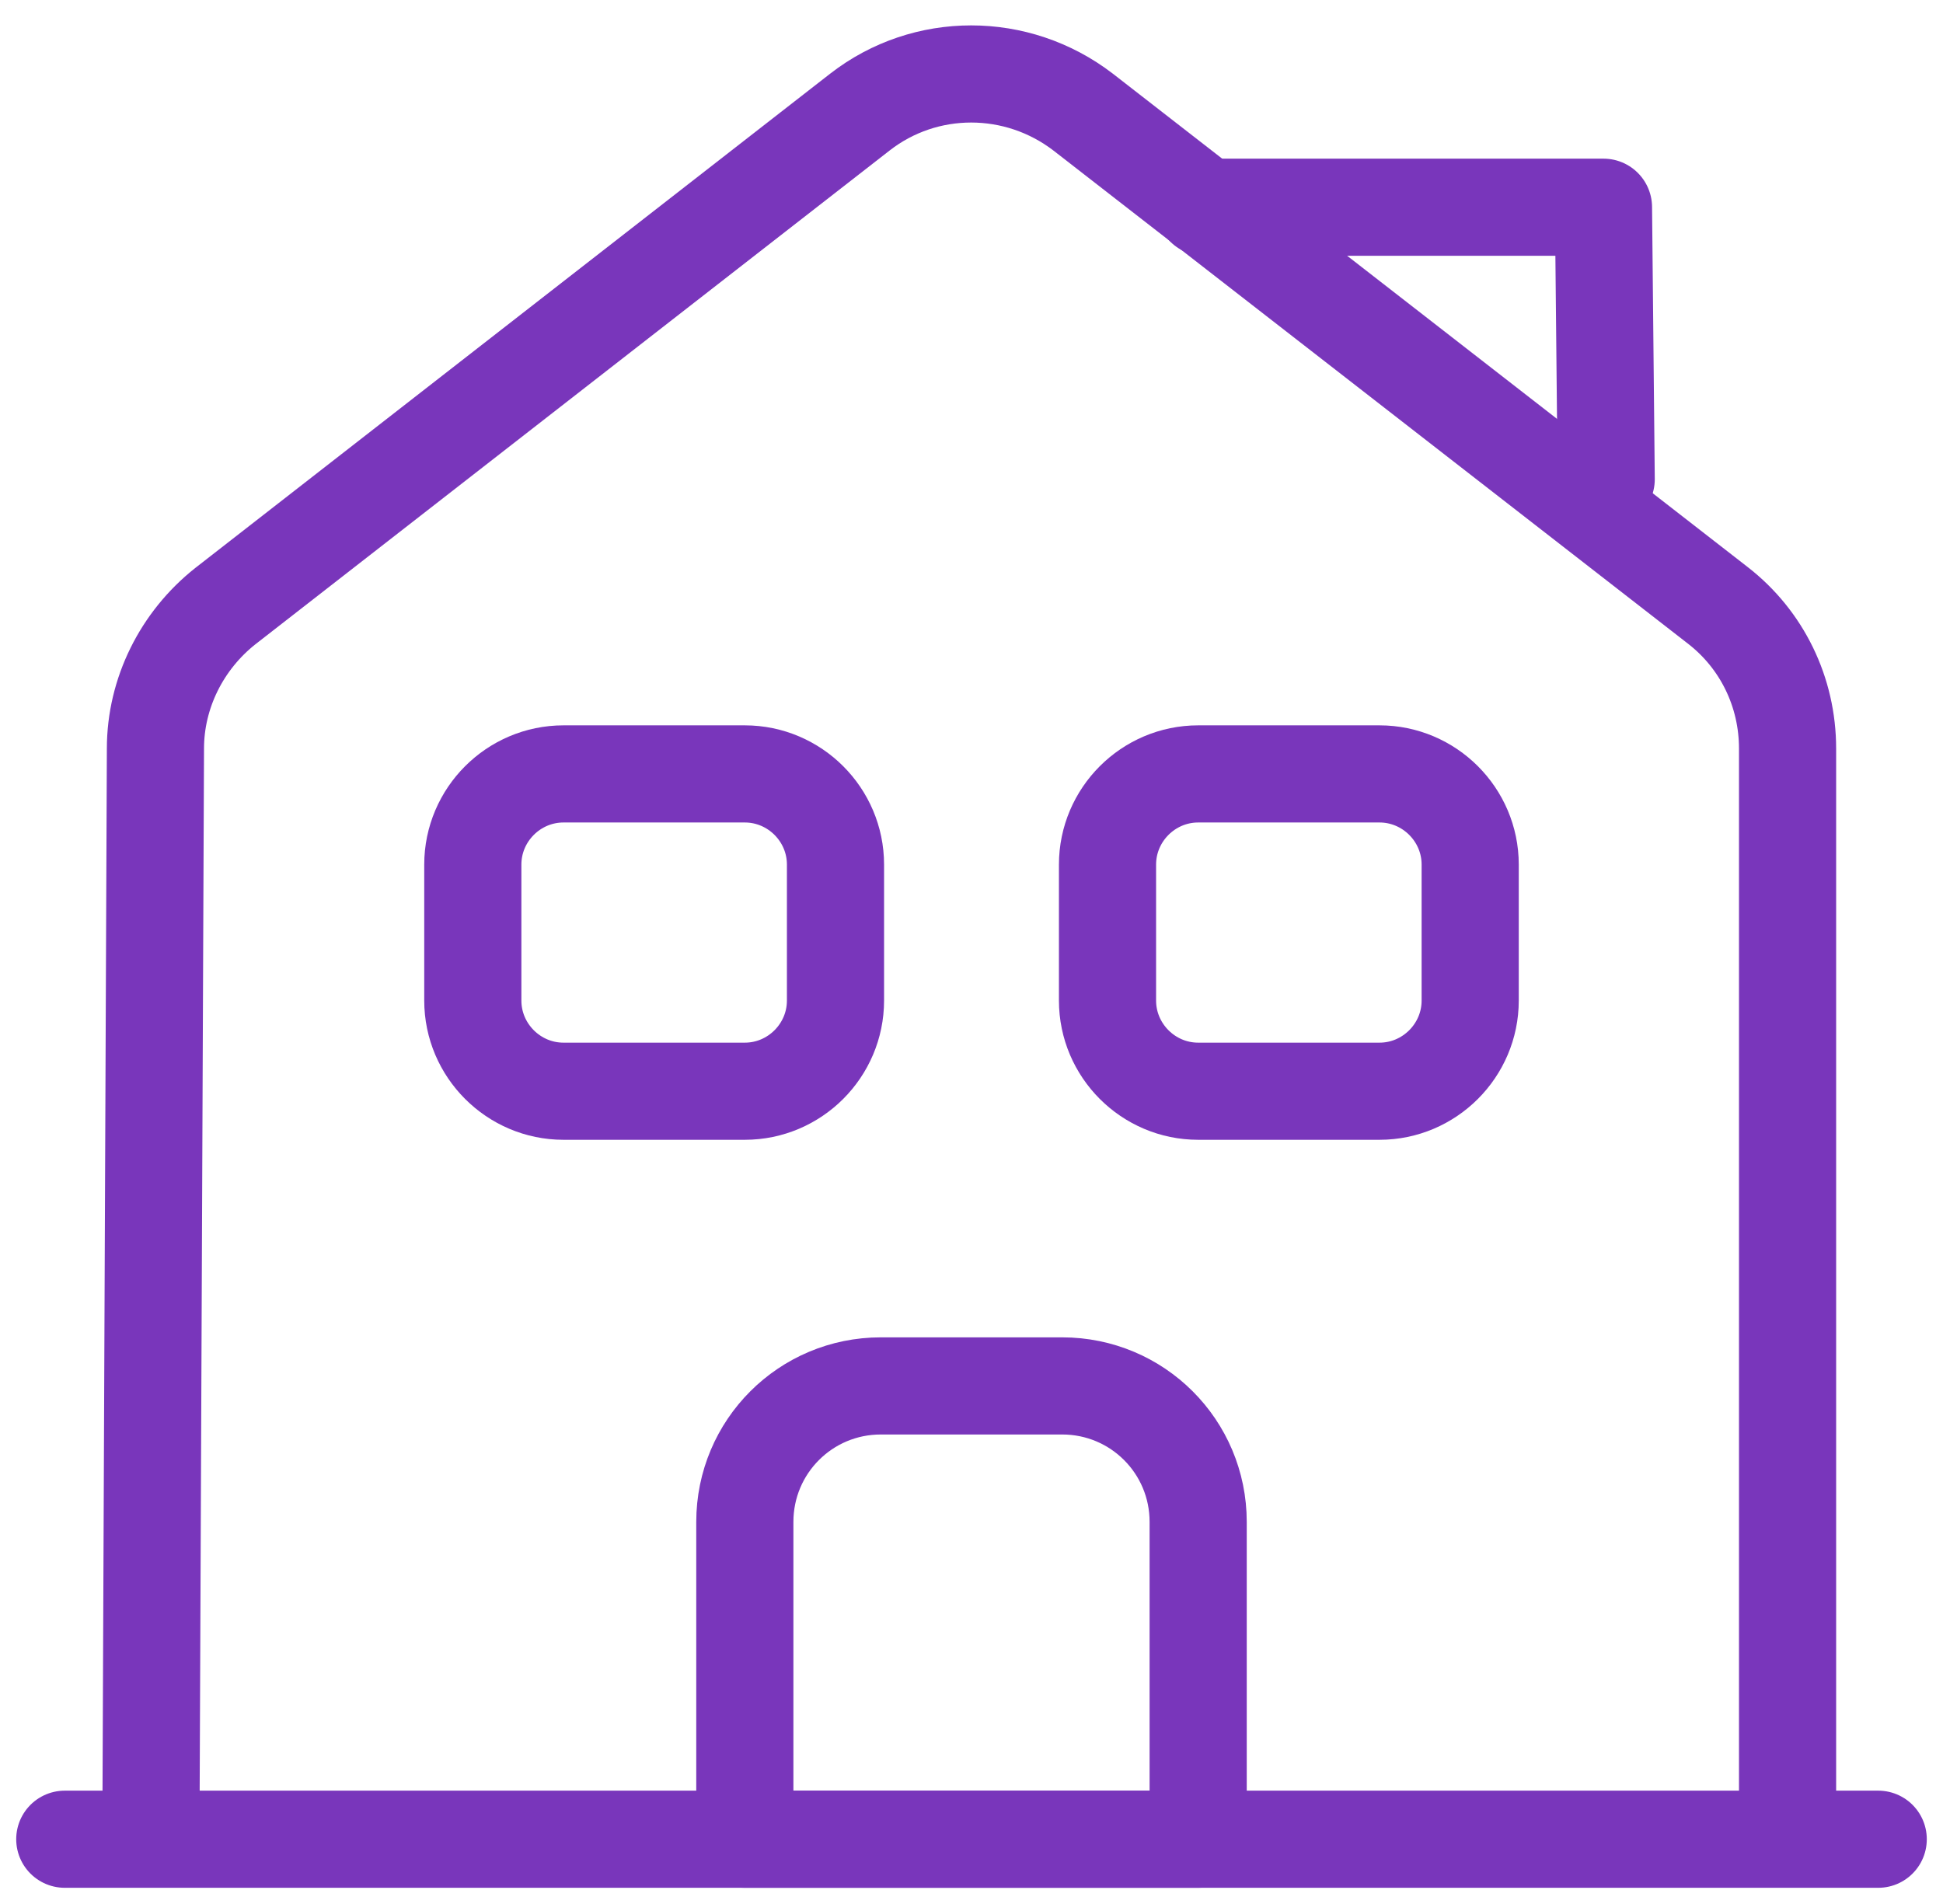
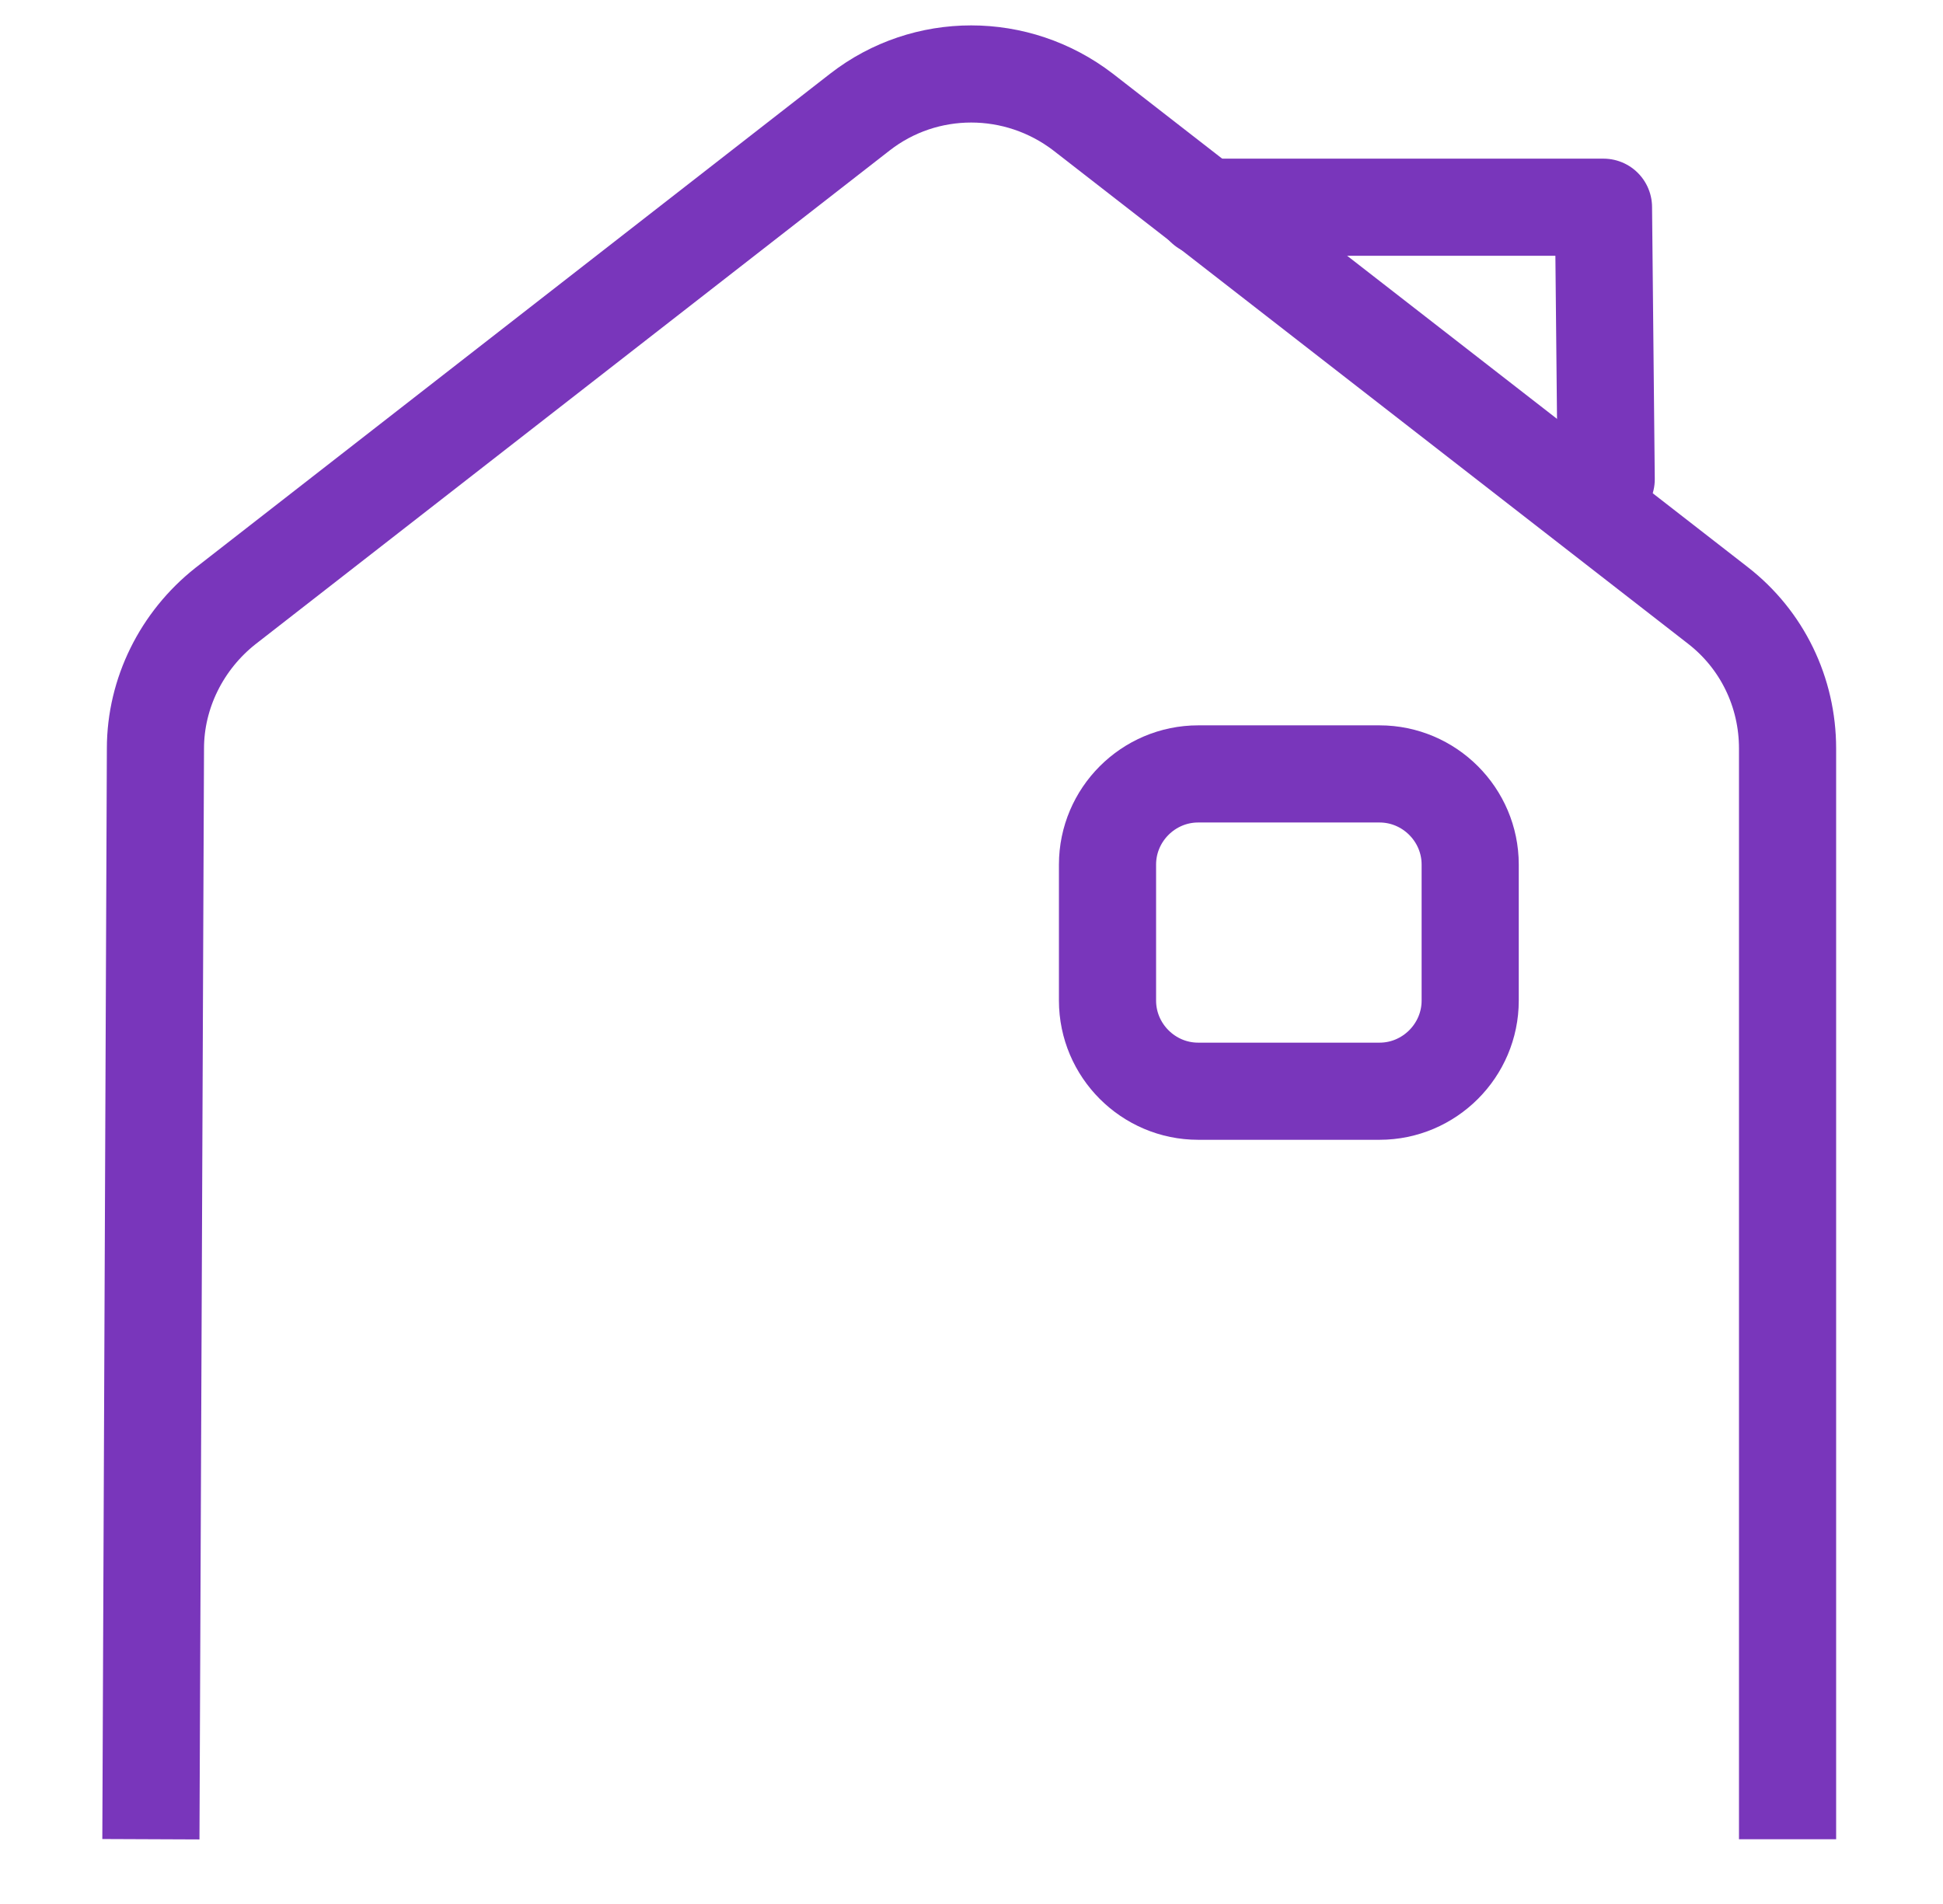
<svg xmlns="http://www.w3.org/2000/svg" width="50" height="49" viewBox="0 0 50 49" fill="none">
-   <path d="M1.667 47.333H48.333" stroke="#7936BB" stroke-width="2.5" stroke-miterlimit="10" stroke-linecap="round" stroke-linejoin="round" />
  <path d="M3.883 47.333L4 19.263C4 17.84 4.677 16.487 5.797 15.6L22.13 2.883C23.81 1.577 26.167 1.577 27.87 2.883L44.203 15.577C45.347 16.463 46 17.817 46 19.263V47.333" stroke="#7936BB" stroke-width="2.5" stroke-miterlimit="10" stroke-linejoin="round" />
-   <path d="M27.333 35.667H22.667C20.73 35.667 19.167 37.23 19.167 39.167V47.333H30.833V39.167C30.833 37.23 29.27 35.667 27.333 35.667Z" stroke="#7936BB" stroke-width="2.5" stroke-miterlimit="10" stroke-linejoin="round" />
-   <path d="M19.167 28.083H14.5C13.217 28.083 12.167 27.033 12.167 25.75V22.25C12.167 20.967 13.217 19.917 14.5 19.917H19.167C20.45 19.917 21.5 20.967 21.5 22.25V25.75C21.5 27.033 20.45 28.083 19.167 28.083Z" stroke="#7936BB" stroke-width="2.5" stroke-miterlimit="10" stroke-linejoin="round" />
  <path d="M35.5 28.083H30.833C29.55 28.083 28.5 27.033 28.5 25.75V22.25C28.5 20.967 29.55 19.917 30.833 19.917H35.5C36.783 19.917 37.833 20.967 37.833 22.25V25.75C37.833 27.033 36.783 28.083 35.5 28.083Z" stroke="#7936BB" stroke-width="2.5" stroke-miterlimit="10" stroke-linejoin="round" />
  <path d="M41.333 12.333L41.263 5.333H30.997" stroke="#7936BB" stroke-width="2.5" stroke-miterlimit="10" stroke-linecap="round" stroke-linejoin="round" />
</svg>